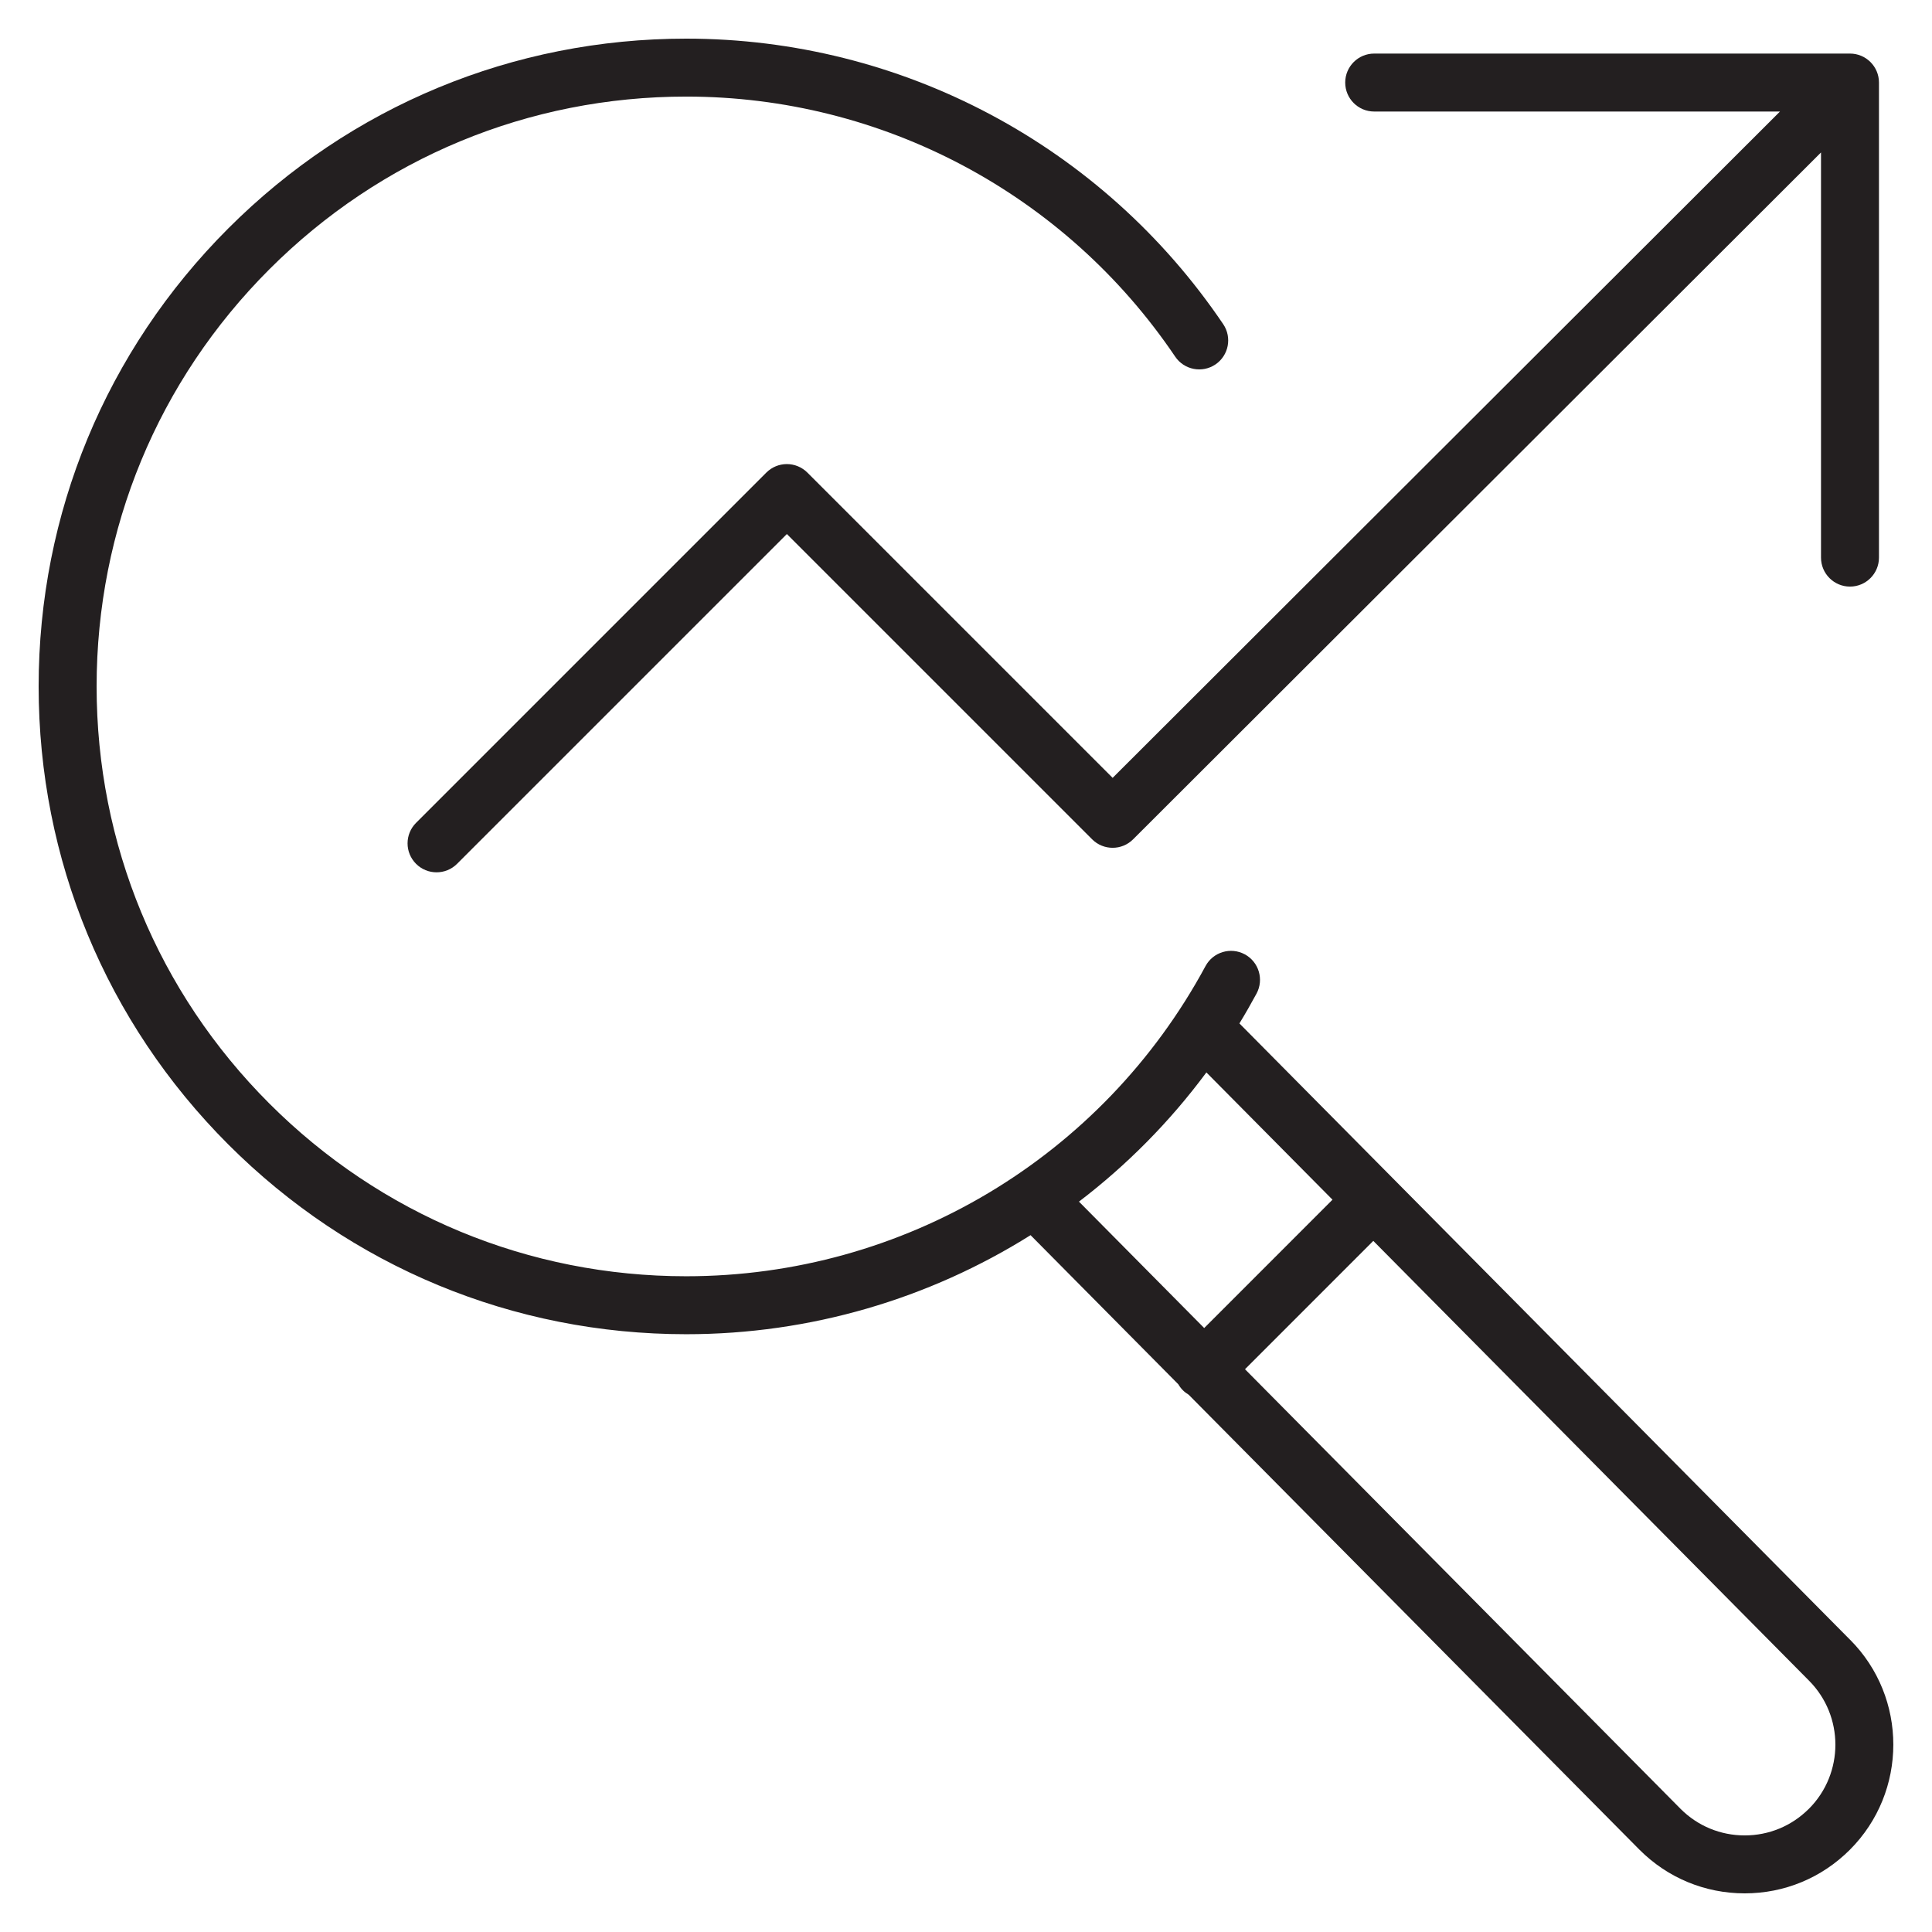
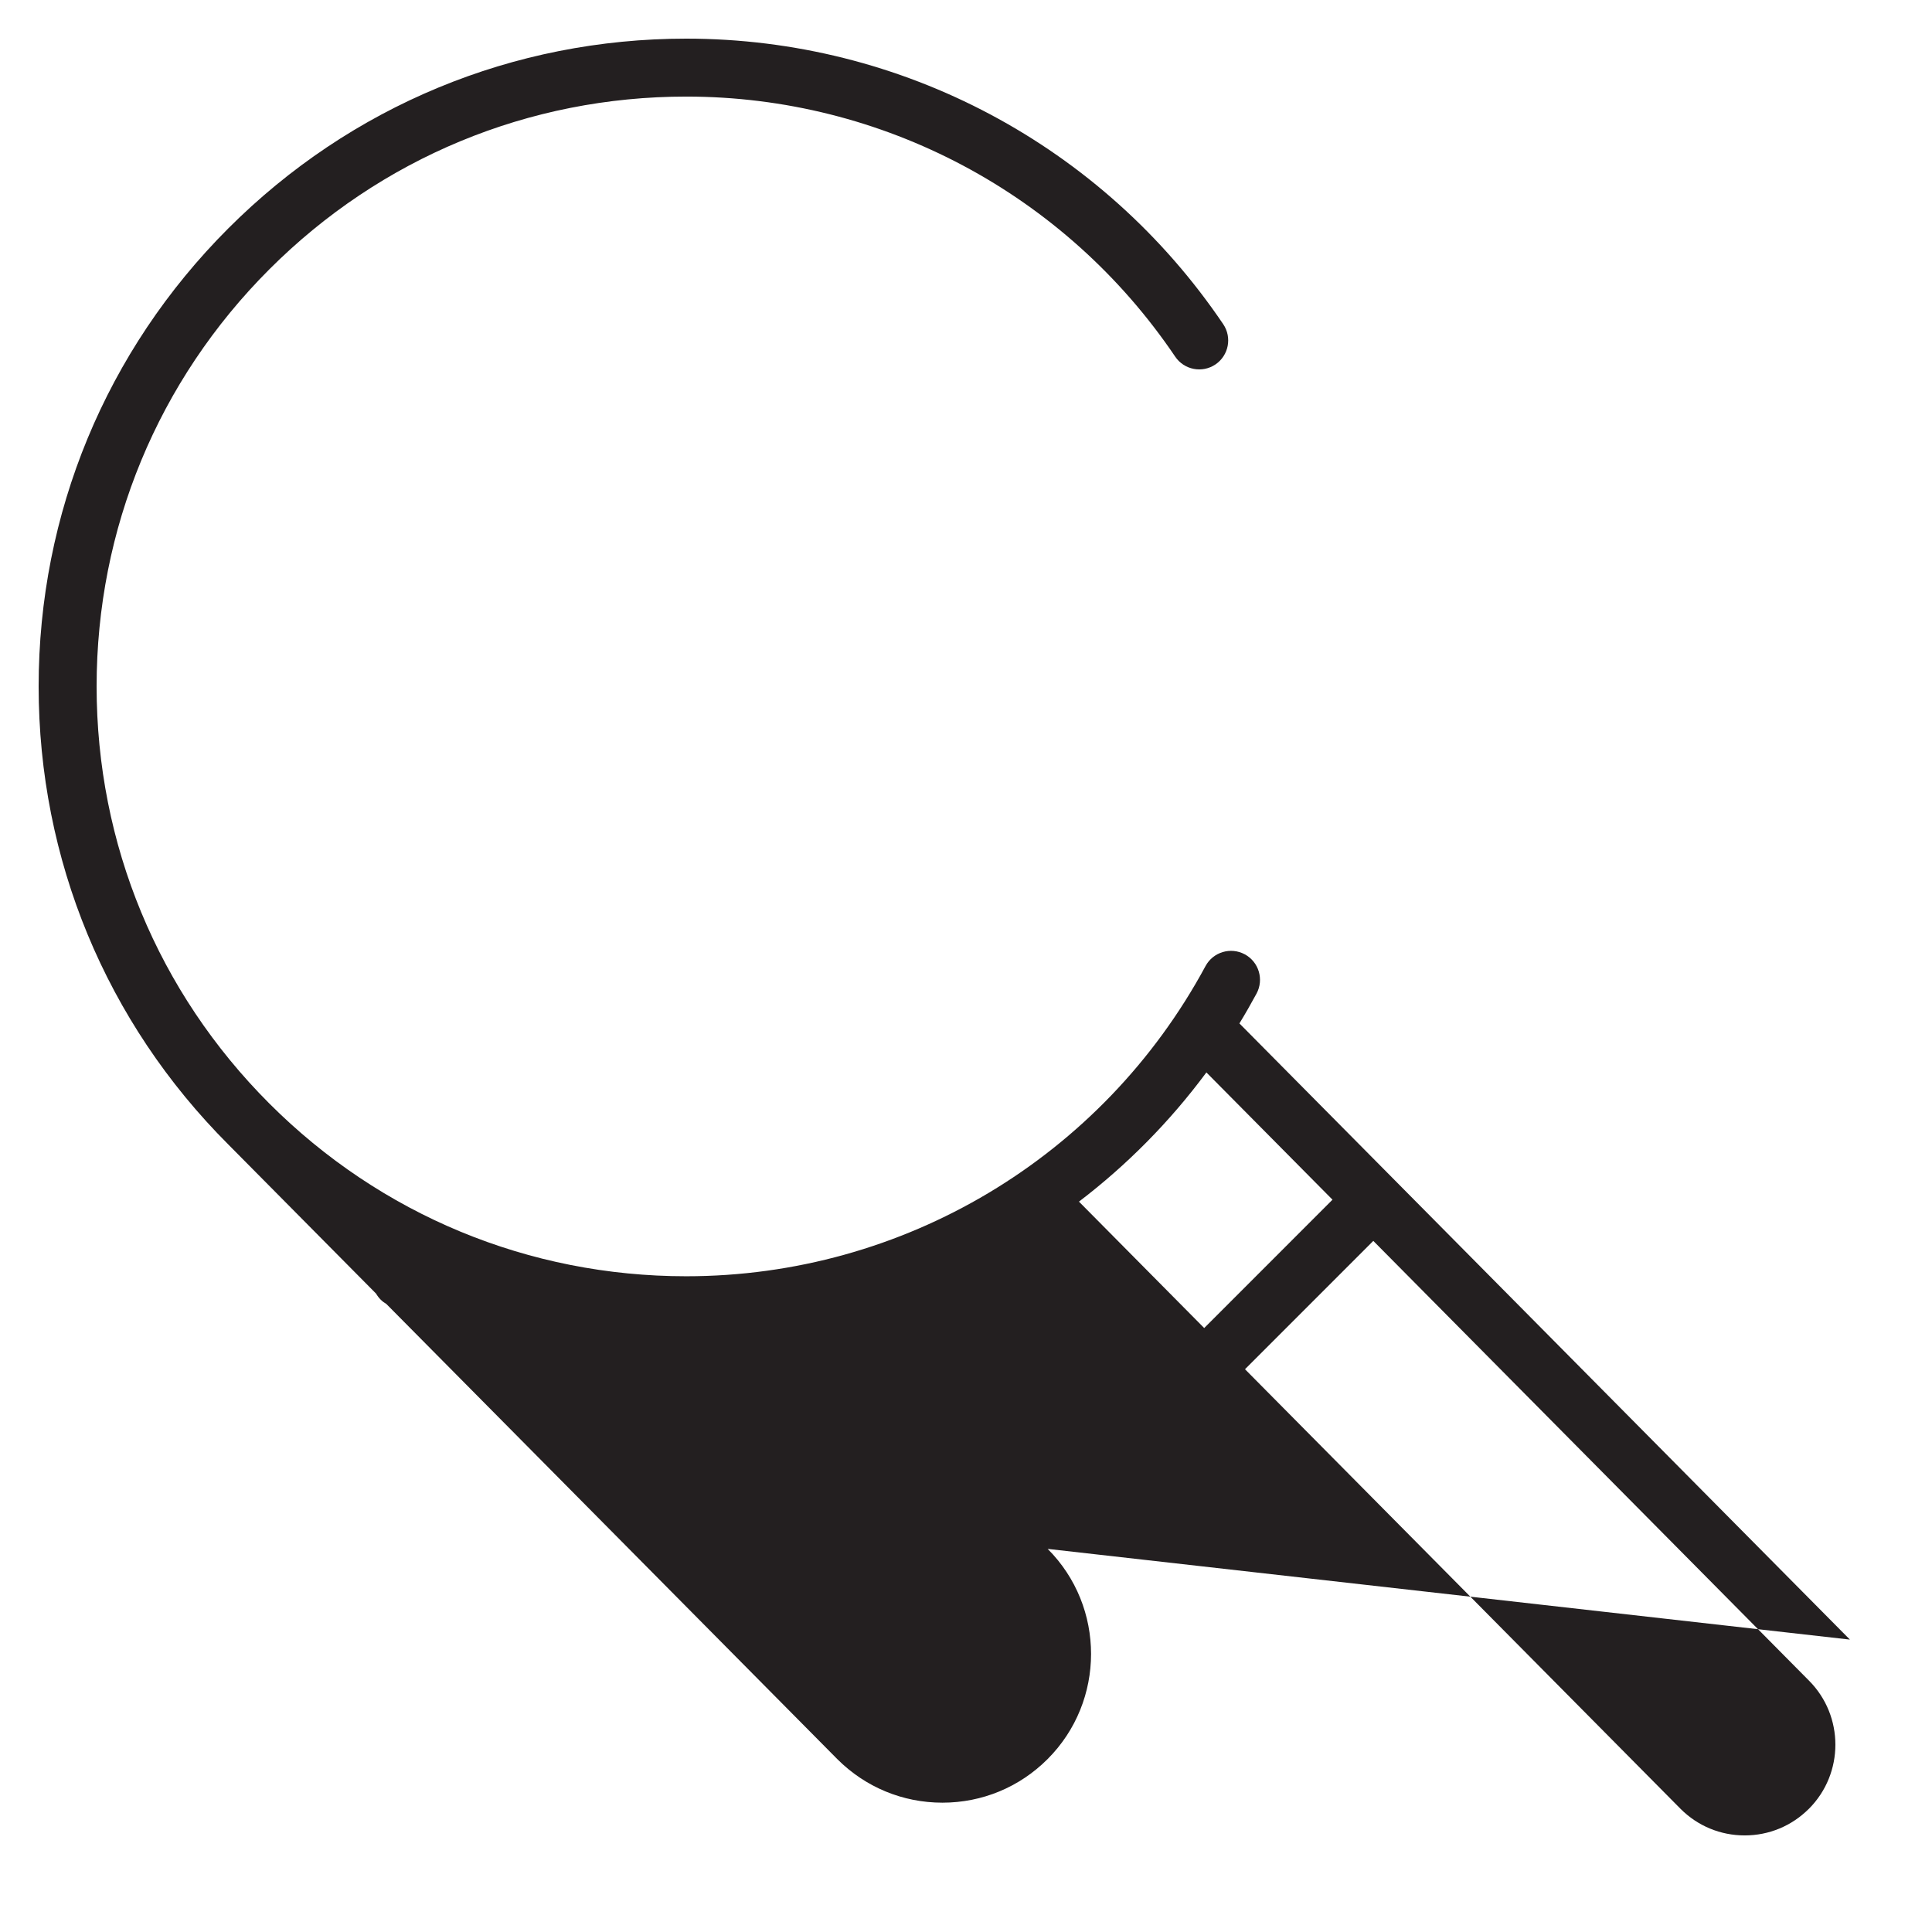
<svg xmlns="http://www.w3.org/2000/svg" id="_30pt" viewBox="0 0 1000 1000">
  <defs>
    <style>
      .cls-1 {
        fill: #231f20;
      }
    </style>
  </defs>
-   <path class="cls-1" d="m711.28,57.73h210.03s-345.41,344.89-345.41,344.89l-158.02-158.02c-2.81-2.81-6.63-4.39-10.61-4.39s-7.79,1.58-10.61,4.39l-181.31,181.31c-5.86,5.86-5.86,15.35,0,21.21,2.93,2.93,6.77,4.39,10.61,4.39s7.68-1.46,10.61-4.39l170.71-170.7,158.01,158.01c5.85,5.85,15.35,5.86,21.21,0L942.55,78.91v209.71c0,8.28,6.72,15,15,15s15-6.72,15-15V42.73c0-8.28-6.72-15-15-15h-246.27c-8.28,0-15,6.71-15,15s6.72,15,15,15Z" />
-   <path class="cls-1" d="m957.51,848.65l-315.99-318.93c3.08-5.05,6.03-10.2,8.86-15.44,3.93-7.29,1.21-16.39-6.08-20.32-7.29-3.93-16.39-1.21-20.32,6.08-53.41,99.03-156.4,160.55-268.78,160.55-81.52,0-158.16-31.76-215.8-89.42-57.64-57.66-89.39-134.33-89.39-215.88s31.75-158.21,89.39-215.88c57.64-57.66,134.28-89.42,215.8-89.42,101.54,0,196.15,50.32,253.08,134.61,4.64,6.86,13.96,8.67,20.83,4.04,6.86-4.64,8.67-13.96,4.04-20.83C570.62,75.26,466.72,20,355.19,20c-89.53,0-173.71,34.88-237.02,98.21-63.31,63.33-98.17,147.53-98.17,237.08s34.87,173.76,98.17,237.09c63.31,63.33,147.49,98.21,237.02,98.21,64.29,0,125.77-18.34,178.23-51.27l76.49,77.2c.64,1.11,1.42,2.16,2.37,3.1.91.91,1.92,1.66,2.98,2.29l233.37,235.54c14.54,14.54,33.86,22.55,54.42,22.55,0,0,0,0,0,0,20.56,0,39.88-8.01,54.42-22.55,30-30.01,30-78.84.05-108.81Zm-333.08-293.56l65.27,65.87-66.41,66.43-64.82-65.43c24.8-18.91,47.05-41.36,65.96-66.88Zm311.82,381.16c-8.87,8.87-20.66,13.76-33.2,13.76s-24.33-4.89-33.15-13.71l-225.49-227.59,66.41-66.43,225.44,227.54c18.31,18.32,18.31,48.12,0,66.44Z" />
+   <path class="cls-1" d="m957.51,848.65l-315.99-318.93c3.08-5.05,6.03-10.2,8.86-15.44,3.93-7.29,1.21-16.39-6.08-20.32-7.29-3.93-16.39-1.21-20.32,6.08-53.41,99.03-156.4,160.55-268.78,160.55-81.52,0-158.16-31.76-215.8-89.42-57.64-57.66-89.39-134.33-89.39-215.88s31.75-158.21,89.39-215.88c57.64-57.66,134.28-89.42,215.8-89.42,101.54,0,196.15,50.32,253.08,134.61,4.64,6.86,13.96,8.67,20.83,4.04,6.86-4.64,8.67-13.96,4.04-20.83C570.62,75.26,466.72,20,355.19,20c-89.53,0-173.71,34.88-237.02,98.21-63.31,63.33-98.17,147.53-98.17,237.08s34.87,173.76,98.17,237.09l76.49,77.2c.64,1.11,1.42,2.16,2.37,3.1.91.91,1.92,1.66,2.98,2.29l233.37,235.54c14.54,14.54,33.86,22.55,54.42,22.55,0,0,0,0,0,0,20.56,0,39.88-8.01,54.42-22.55,30-30.01,30-78.84.05-108.81Zm-333.08-293.56l65.27,65.87-66.41,66.43-64.82-65.43c24.8-18.91,47.05-41.36,65.96-66.88Zm311.82,381.16c-8.87,8.87-20.66,13.76-33.2,13.76s-24.33-4.89-33.15-13.71l-225.49-227.59,66.41-66.43,225.44,227.54c18.31,18.32,18.31,48.12,0,66.44Z" />
</svg>